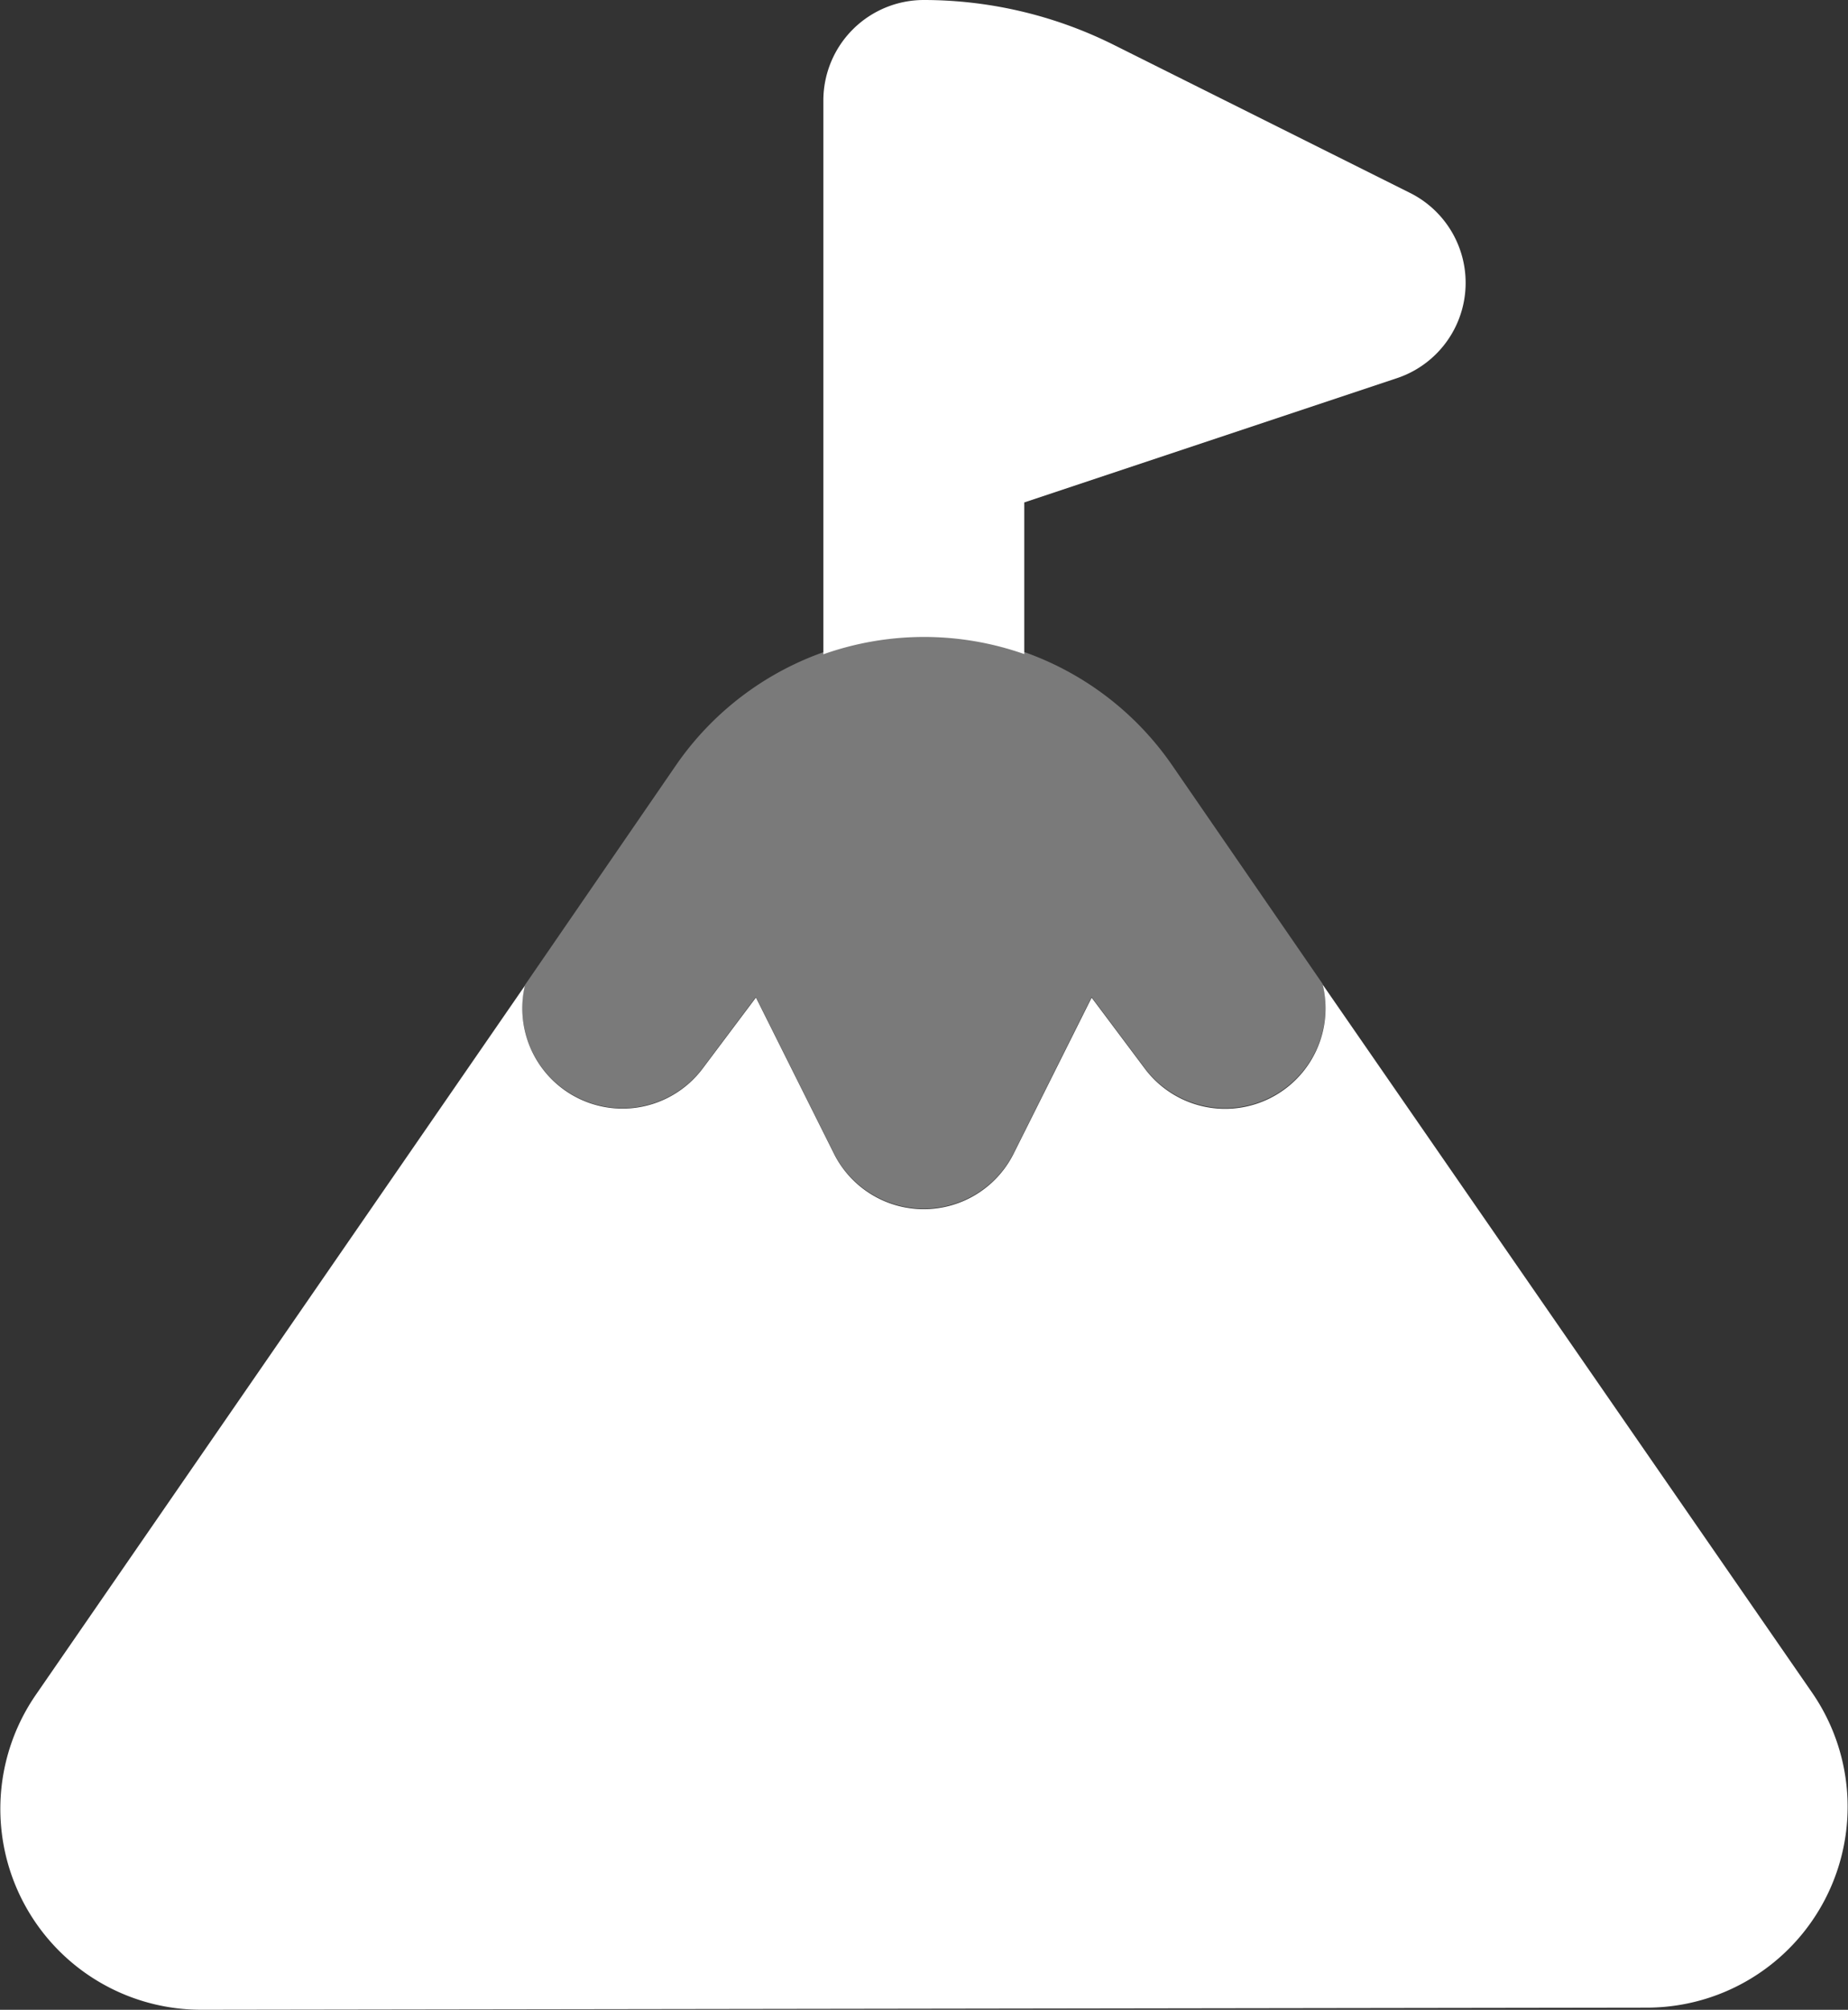
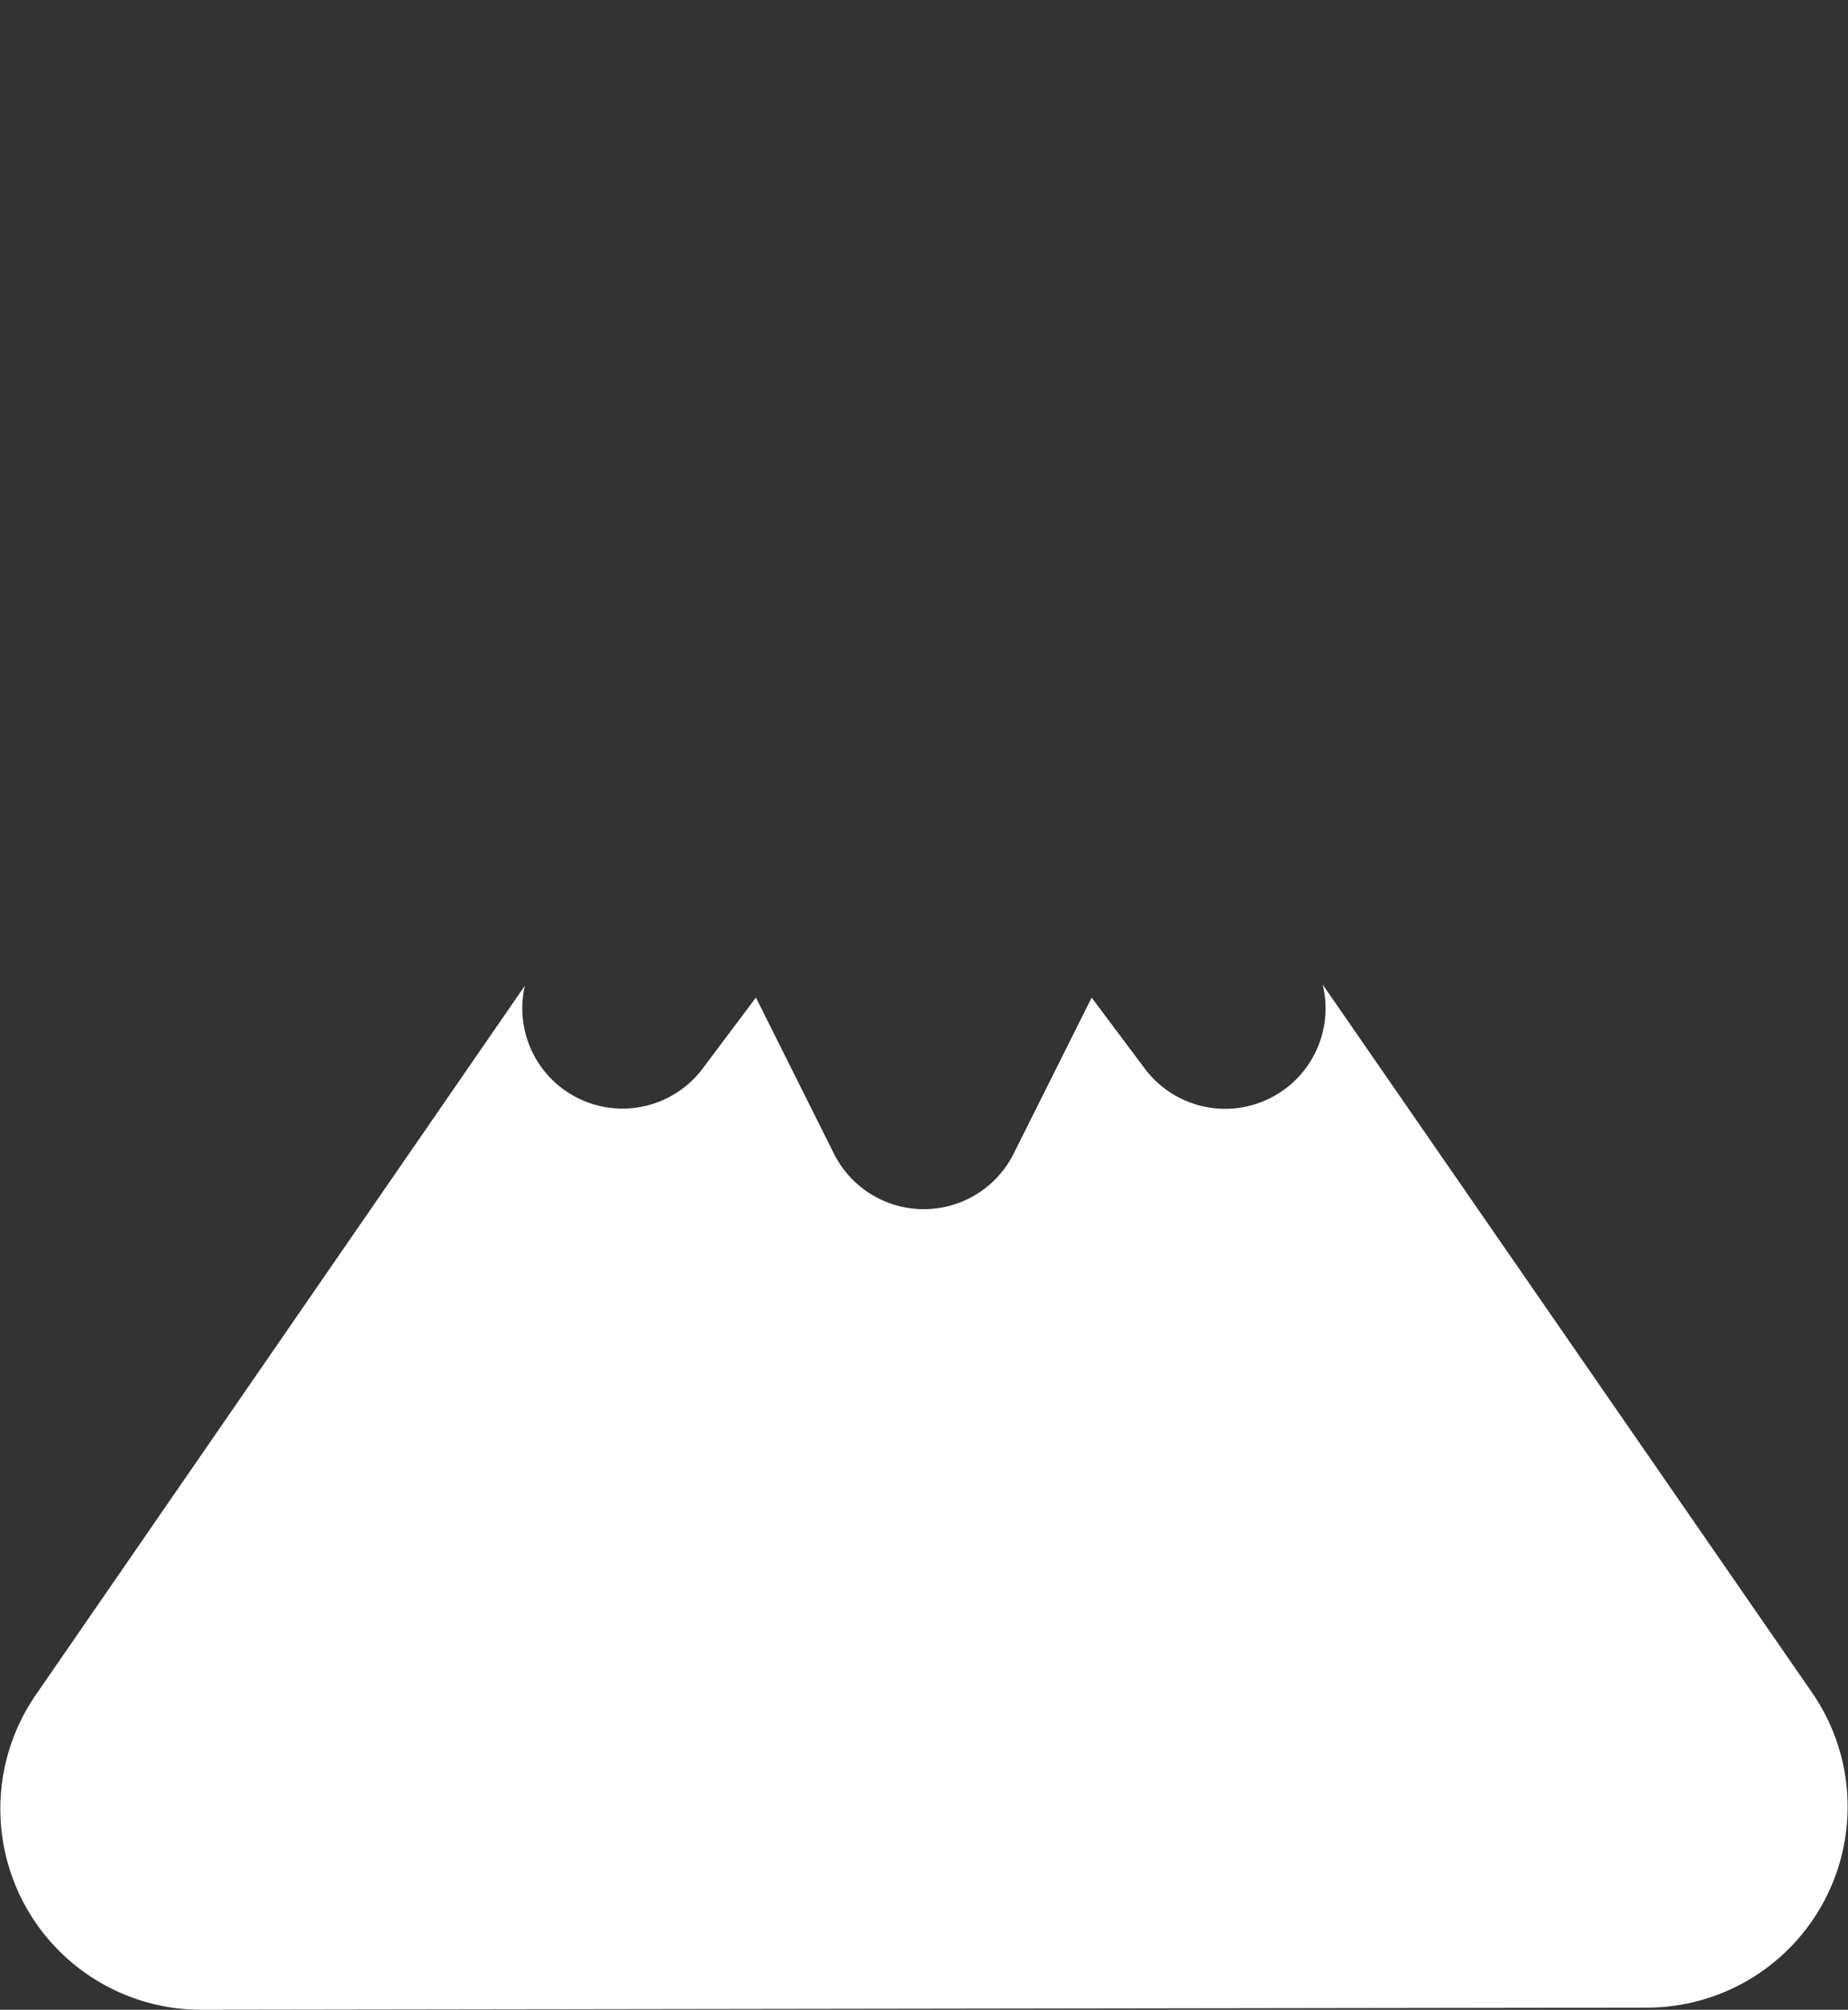
<svg xmlns="http://www.w3.org/2000/svg" width="52.509" height="57.082" viewBox="0 0 52.509 57.082">
  <rect x="0" y="0" width="52.509" height="57.082" fill="#333333" stroke="none" />
  <defs>
    <style>.a,.b{fill:#fff;}.a{opacity:0.35;}</style>
  </defs>
-   <path class="a" d="M12.362,12.03,8.075,18.266a2.848,2.848,0,0,0,5.055,2.349l1.51-2.015,2.215,4.432a2.856,2.856,0,0,0,5.109,0L24.178,18.6l1.51,2.015a2.853,2.853,0,0,0,5.055-2.386l-4.275-6.208A8.561,8.561,0,0,0,12.362,12.03Z" transform="translate(6.838 9.715)" />
-   <path class="b" d="M27.671,7.48l-8.408-4.2A12.1,12.1,0,0,0,13.854,2,2.855,2.855,0,0,0,11,4.854V20.583a8.572,8.572,0,0,1,5.708-.006V16.27L27.3,12.74A2.854,2.854,0,0,0,27.671,7.48Z" transform="translate(12.395 -2)" />
  <path class="b" d="M54.293,31.912,40.386,11.8a2.853,2.853,0,0,1-5.055,2.386l-1.51-2.015L31.606,16.6a2.856,2.856,0,0,1-5.109,0l-2.215-4.432-1.51,2.012a2.848,2.848,0,0,1-5.055-2.349L3.819,31.975a5.706,5.706,0,0,0,4.709,8.942l41.073-.06A5.706,5.706,0,0,0,54.293,31.912Z" transform="translate(-2.803 16.164)" />
</svg>